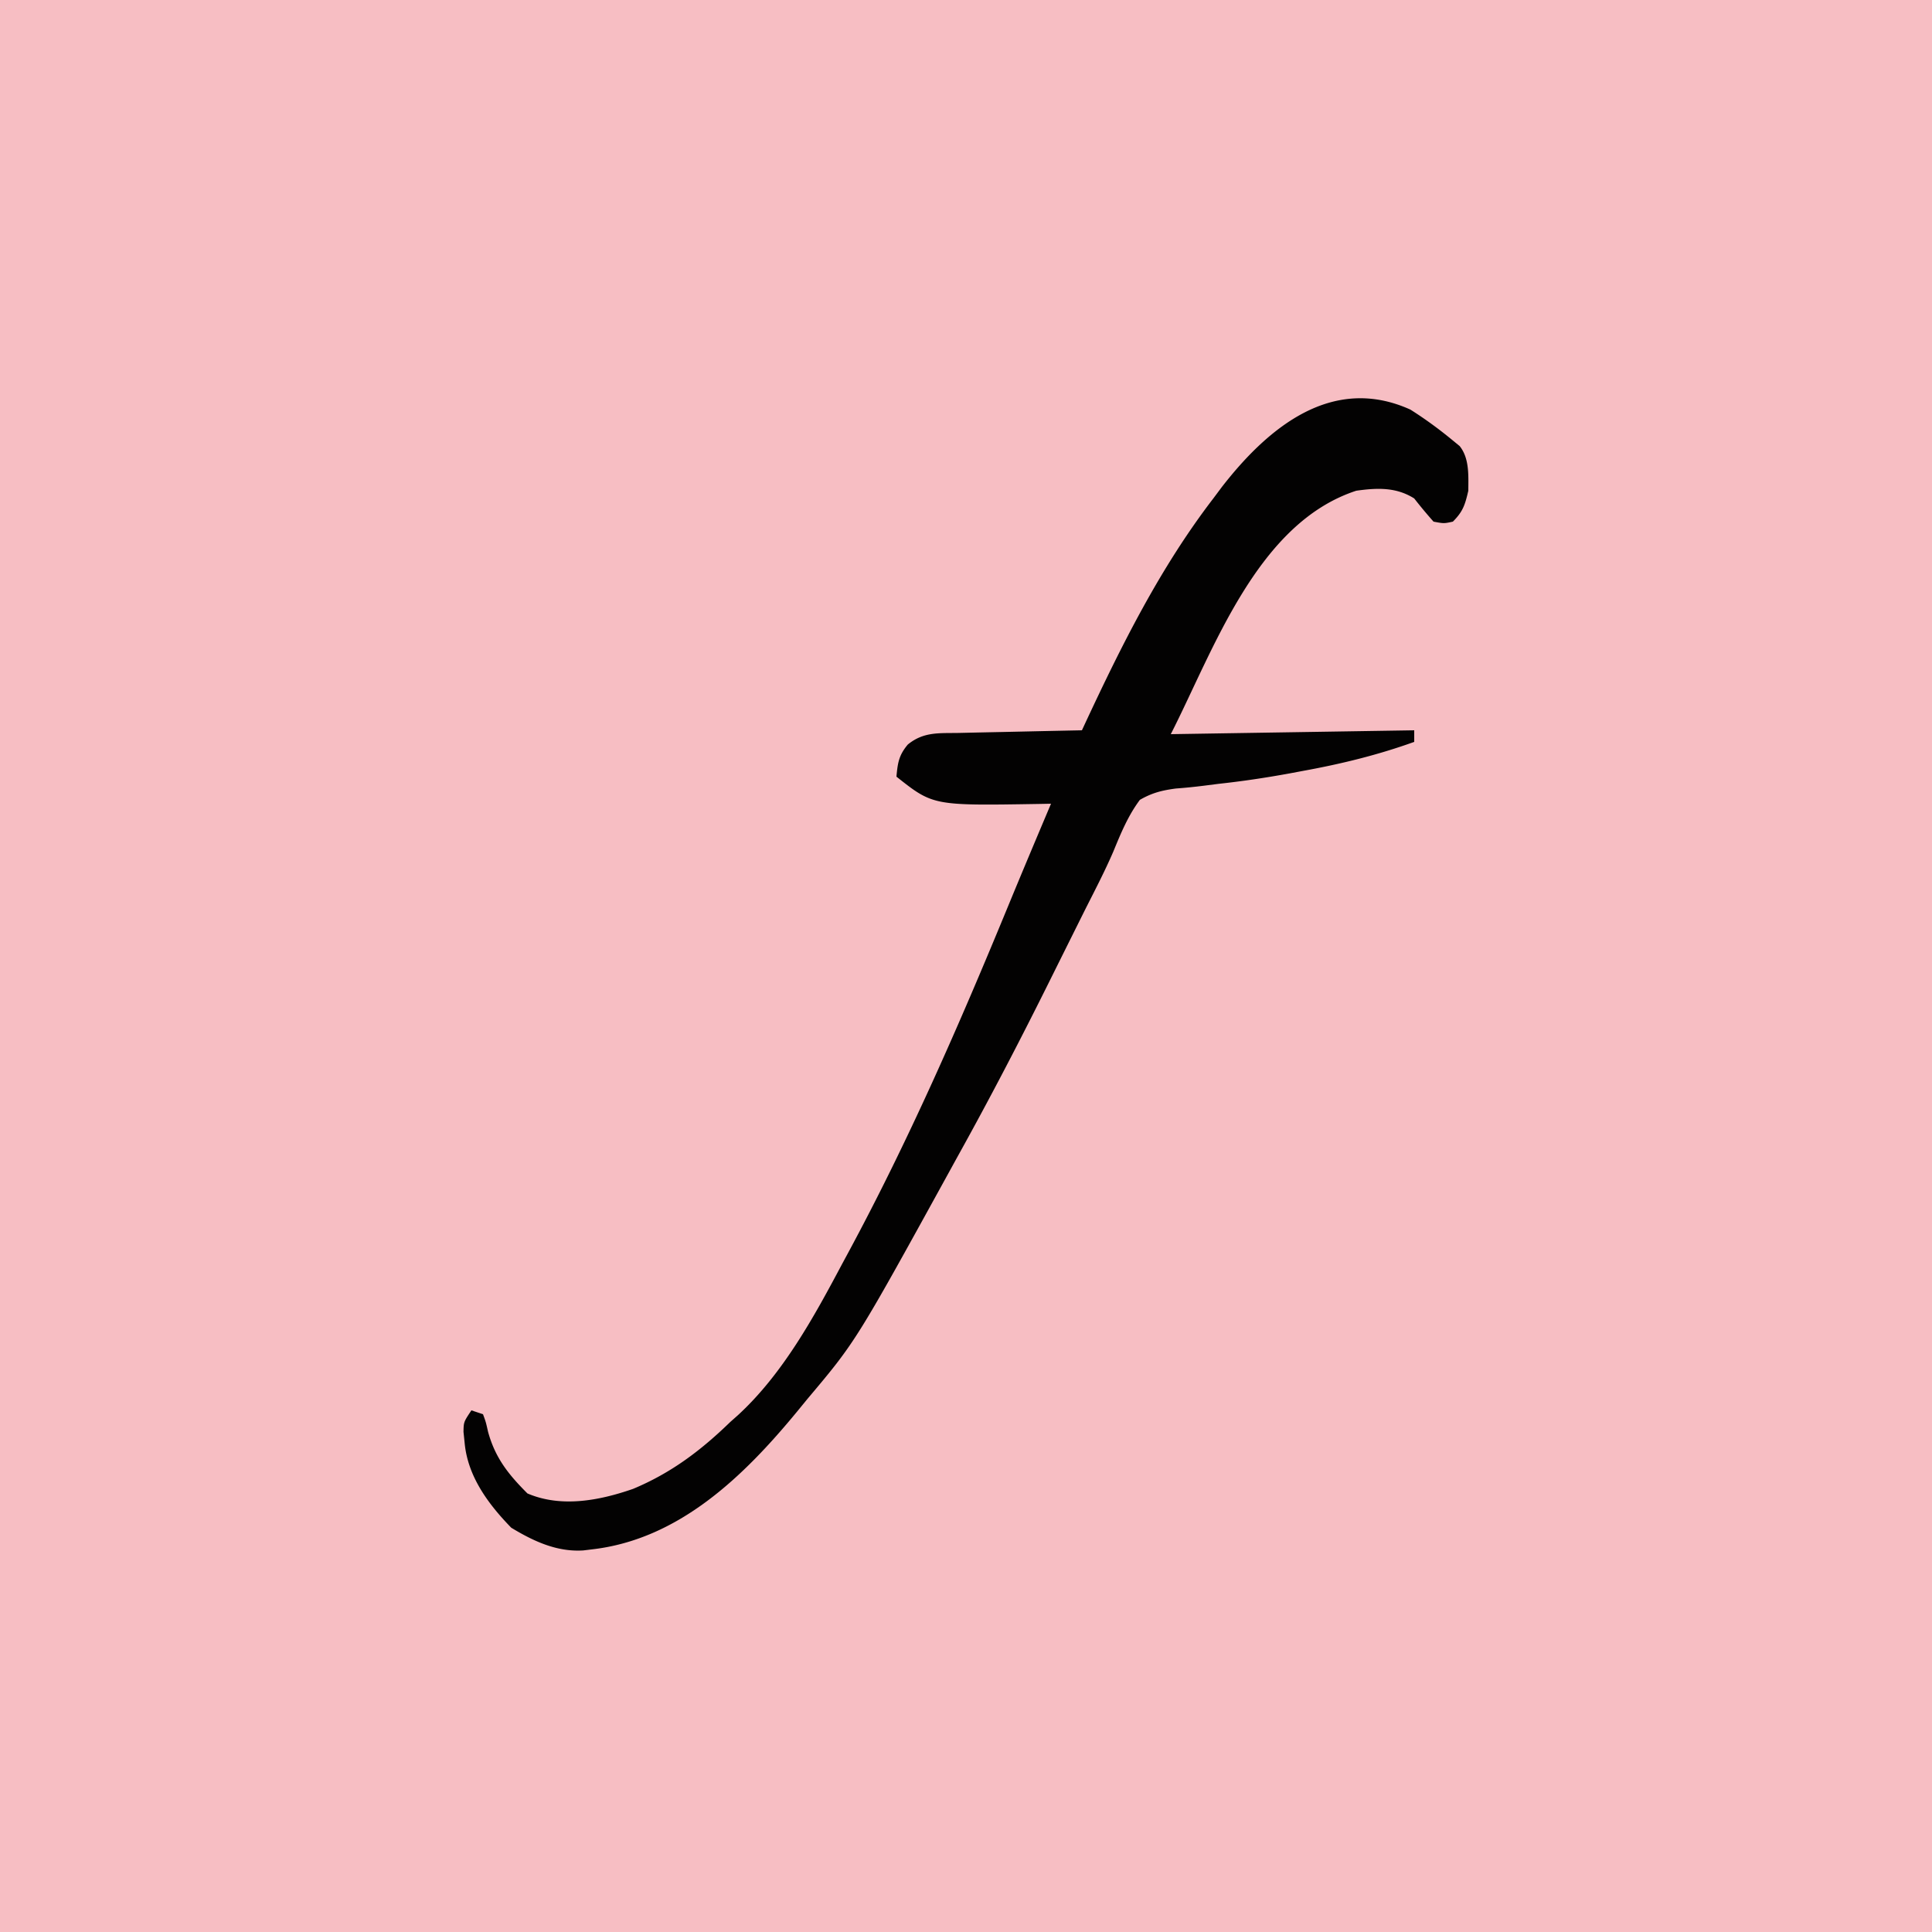
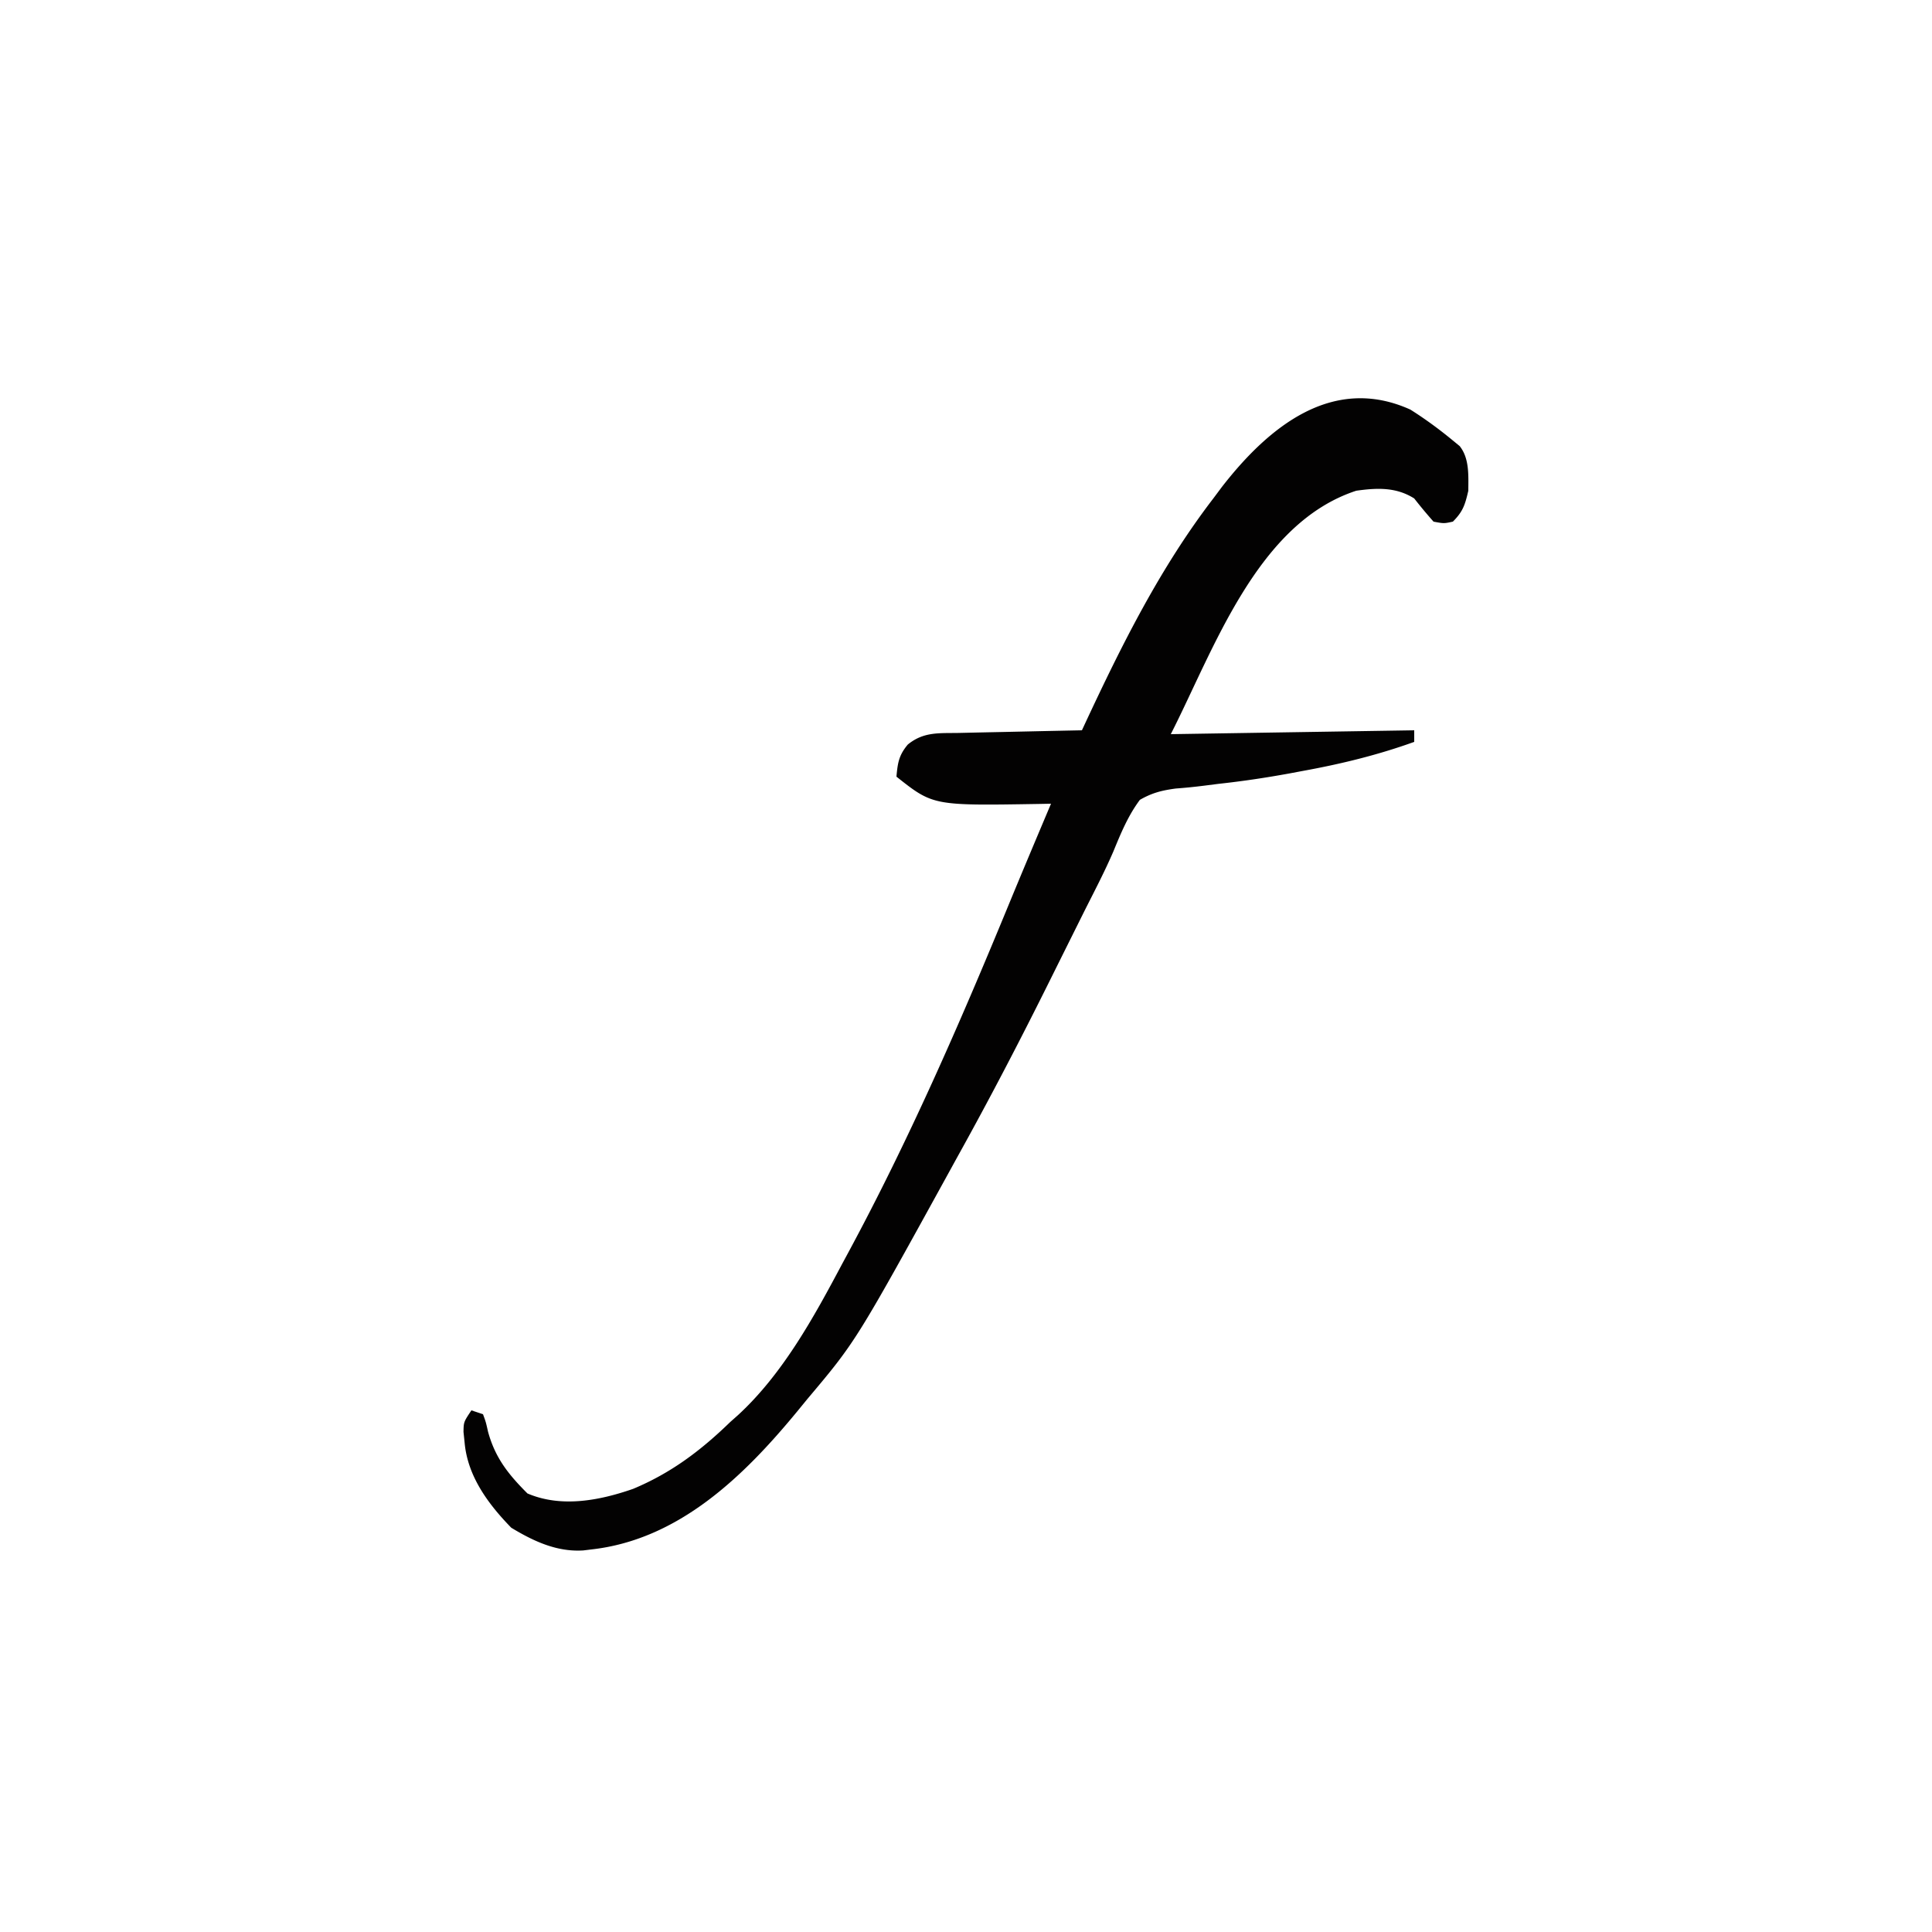
<svg xmlns="http://www.w3.org/2000/svg" viewBox="0 0 500 500">
-   <path fill="#F7BEC3" d="M0 0h500v500H0V0Z" />
  <path fill="#030202" d="M365 106c3.862 2.436 7.479 5.094 11 8l1.766 1.45c2.548 3.2 2.246 7.605 2.234 11.55-.845 3.638-1.375 5.375-4 8-2.313.5-2.313.5-5 0a119.178 119.178 0 0 1-5-6c-4.702-2.975-9.634-2.752-15-2-25.666 8.39-36.836 41.083-48 63l63-1v3c-9.449 3.4-18.877 5.701-28.75 7.5l-3.448.648c-6.151 1.126-12.267 2.045-18.486 2.715l-3.803.485c-2.402.301-4.811.546-7.225.722-3.622.489-6.111 1.108-9.288 2.93-3.08 4.138-4.896 8.592-6.854 13.34-2.24 5.197-4.863 10.211-7.412 15.262l-3.449 6.925-1.765 3.543a6384.206 6384.206 0 0 0-3.519 7.078C264.321 268.619 256.387 283.9 248 299c-.67 1.216-1.34 2.432-2.007 3.65C221.508 347.145 221.508 347.145 209 362a3118.16 3118.16 0 0 0-2.738 3.344C192.49 382.05 175.65 398.496 153 401l-2.043.25c-6.854.438-12.88-2.39-18.644-5.875-5.972-6.133-11.262-13.283-12.063-21.938l-.297-2.878C120 368 120 368 122 365l3 1c.738 2.004.738 2.004 1.313 4.563 1.86 6.77 5.289 11.039 10.187 15.937 8.738 3.745 18.622 1.85 27.34-1.18 9.857-4.118 17.541-9.922 25.16-17.32l1.977-1.754C202.627 355.53 210.647 340.842 218 327l1.293-2.393c15.762-29.168 28.968-59.424 41.587-90.055 3.656-8.872 7.384-17.713 11.12-26.552l-3.225.063c-27.29.447-27.29.447-36.775-7.063.324-3.56.61-5.535 2.938-8.313 4.113-3.365 8.118-2.907 13.226-3.003l2.75-.063c2.903-.066 5.807-.125 8.711-.184l5.898-.13c4.826-.108 9.651-.209 14.477-.307l.911-1.962C290.395 166.713 300.306 146.85 314 129l2.2-2.945c12.094-15.591 28.667-29.15 48.8-20.055Z" />
</svg>